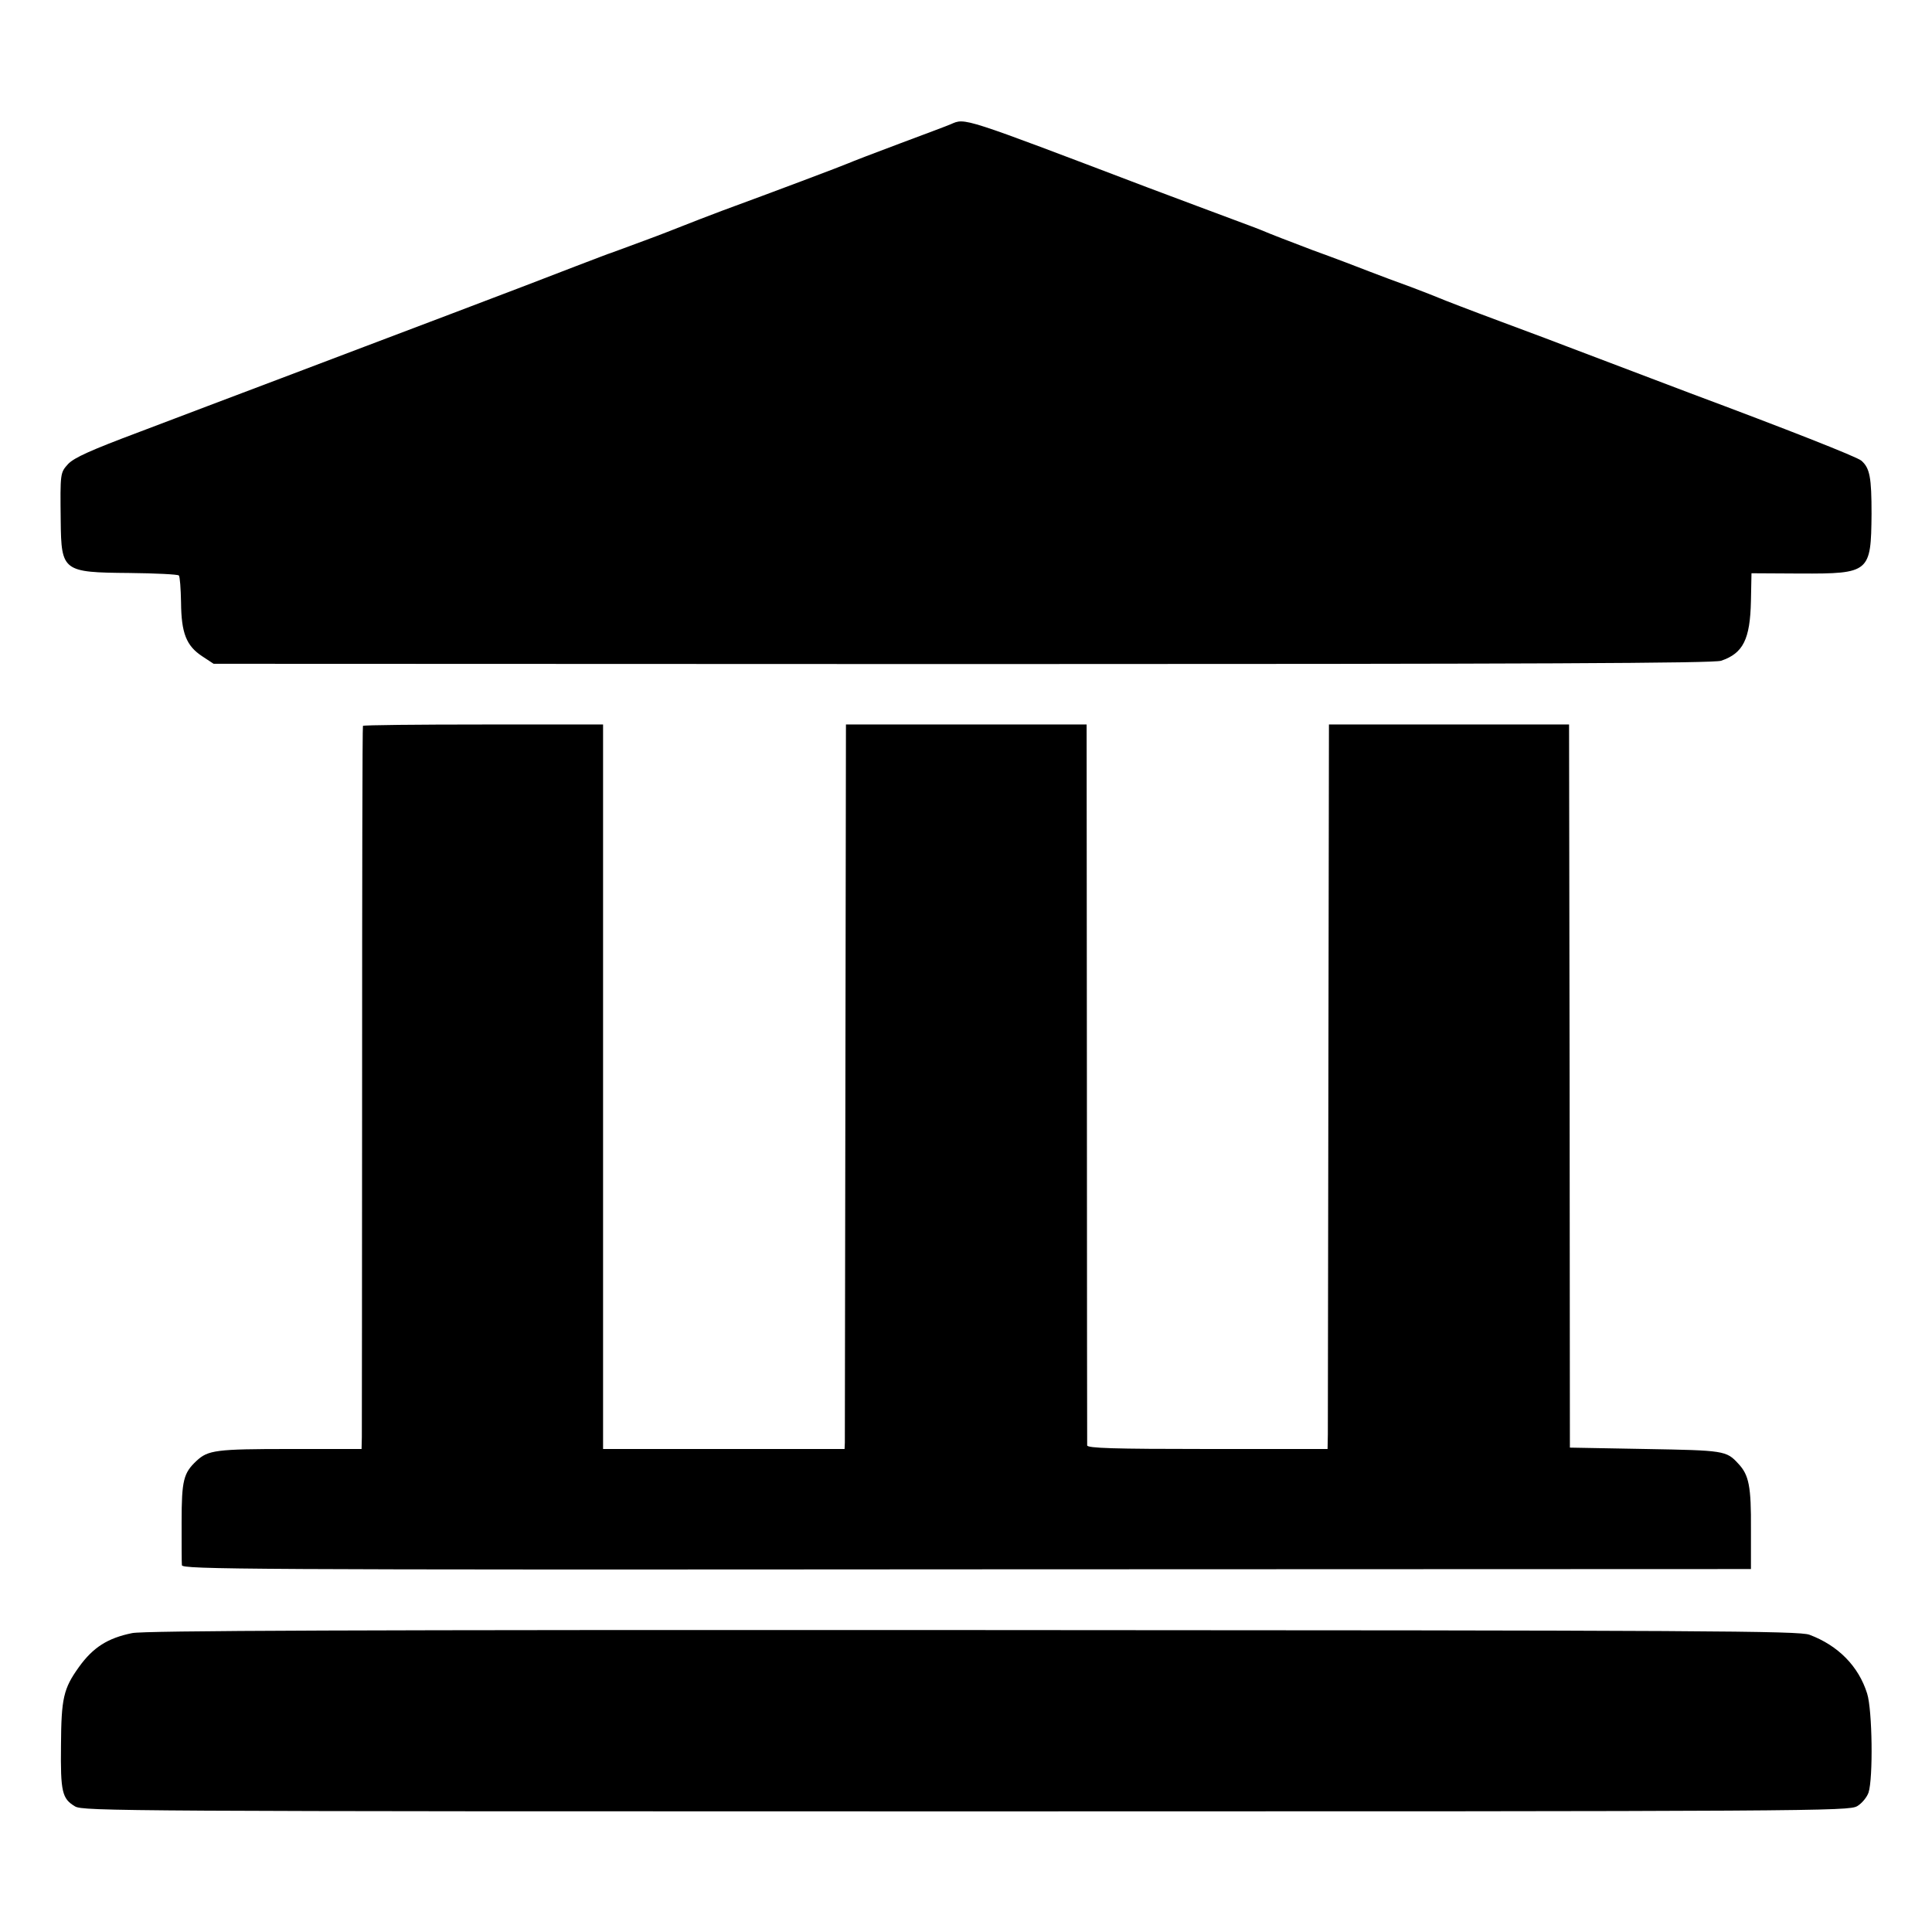
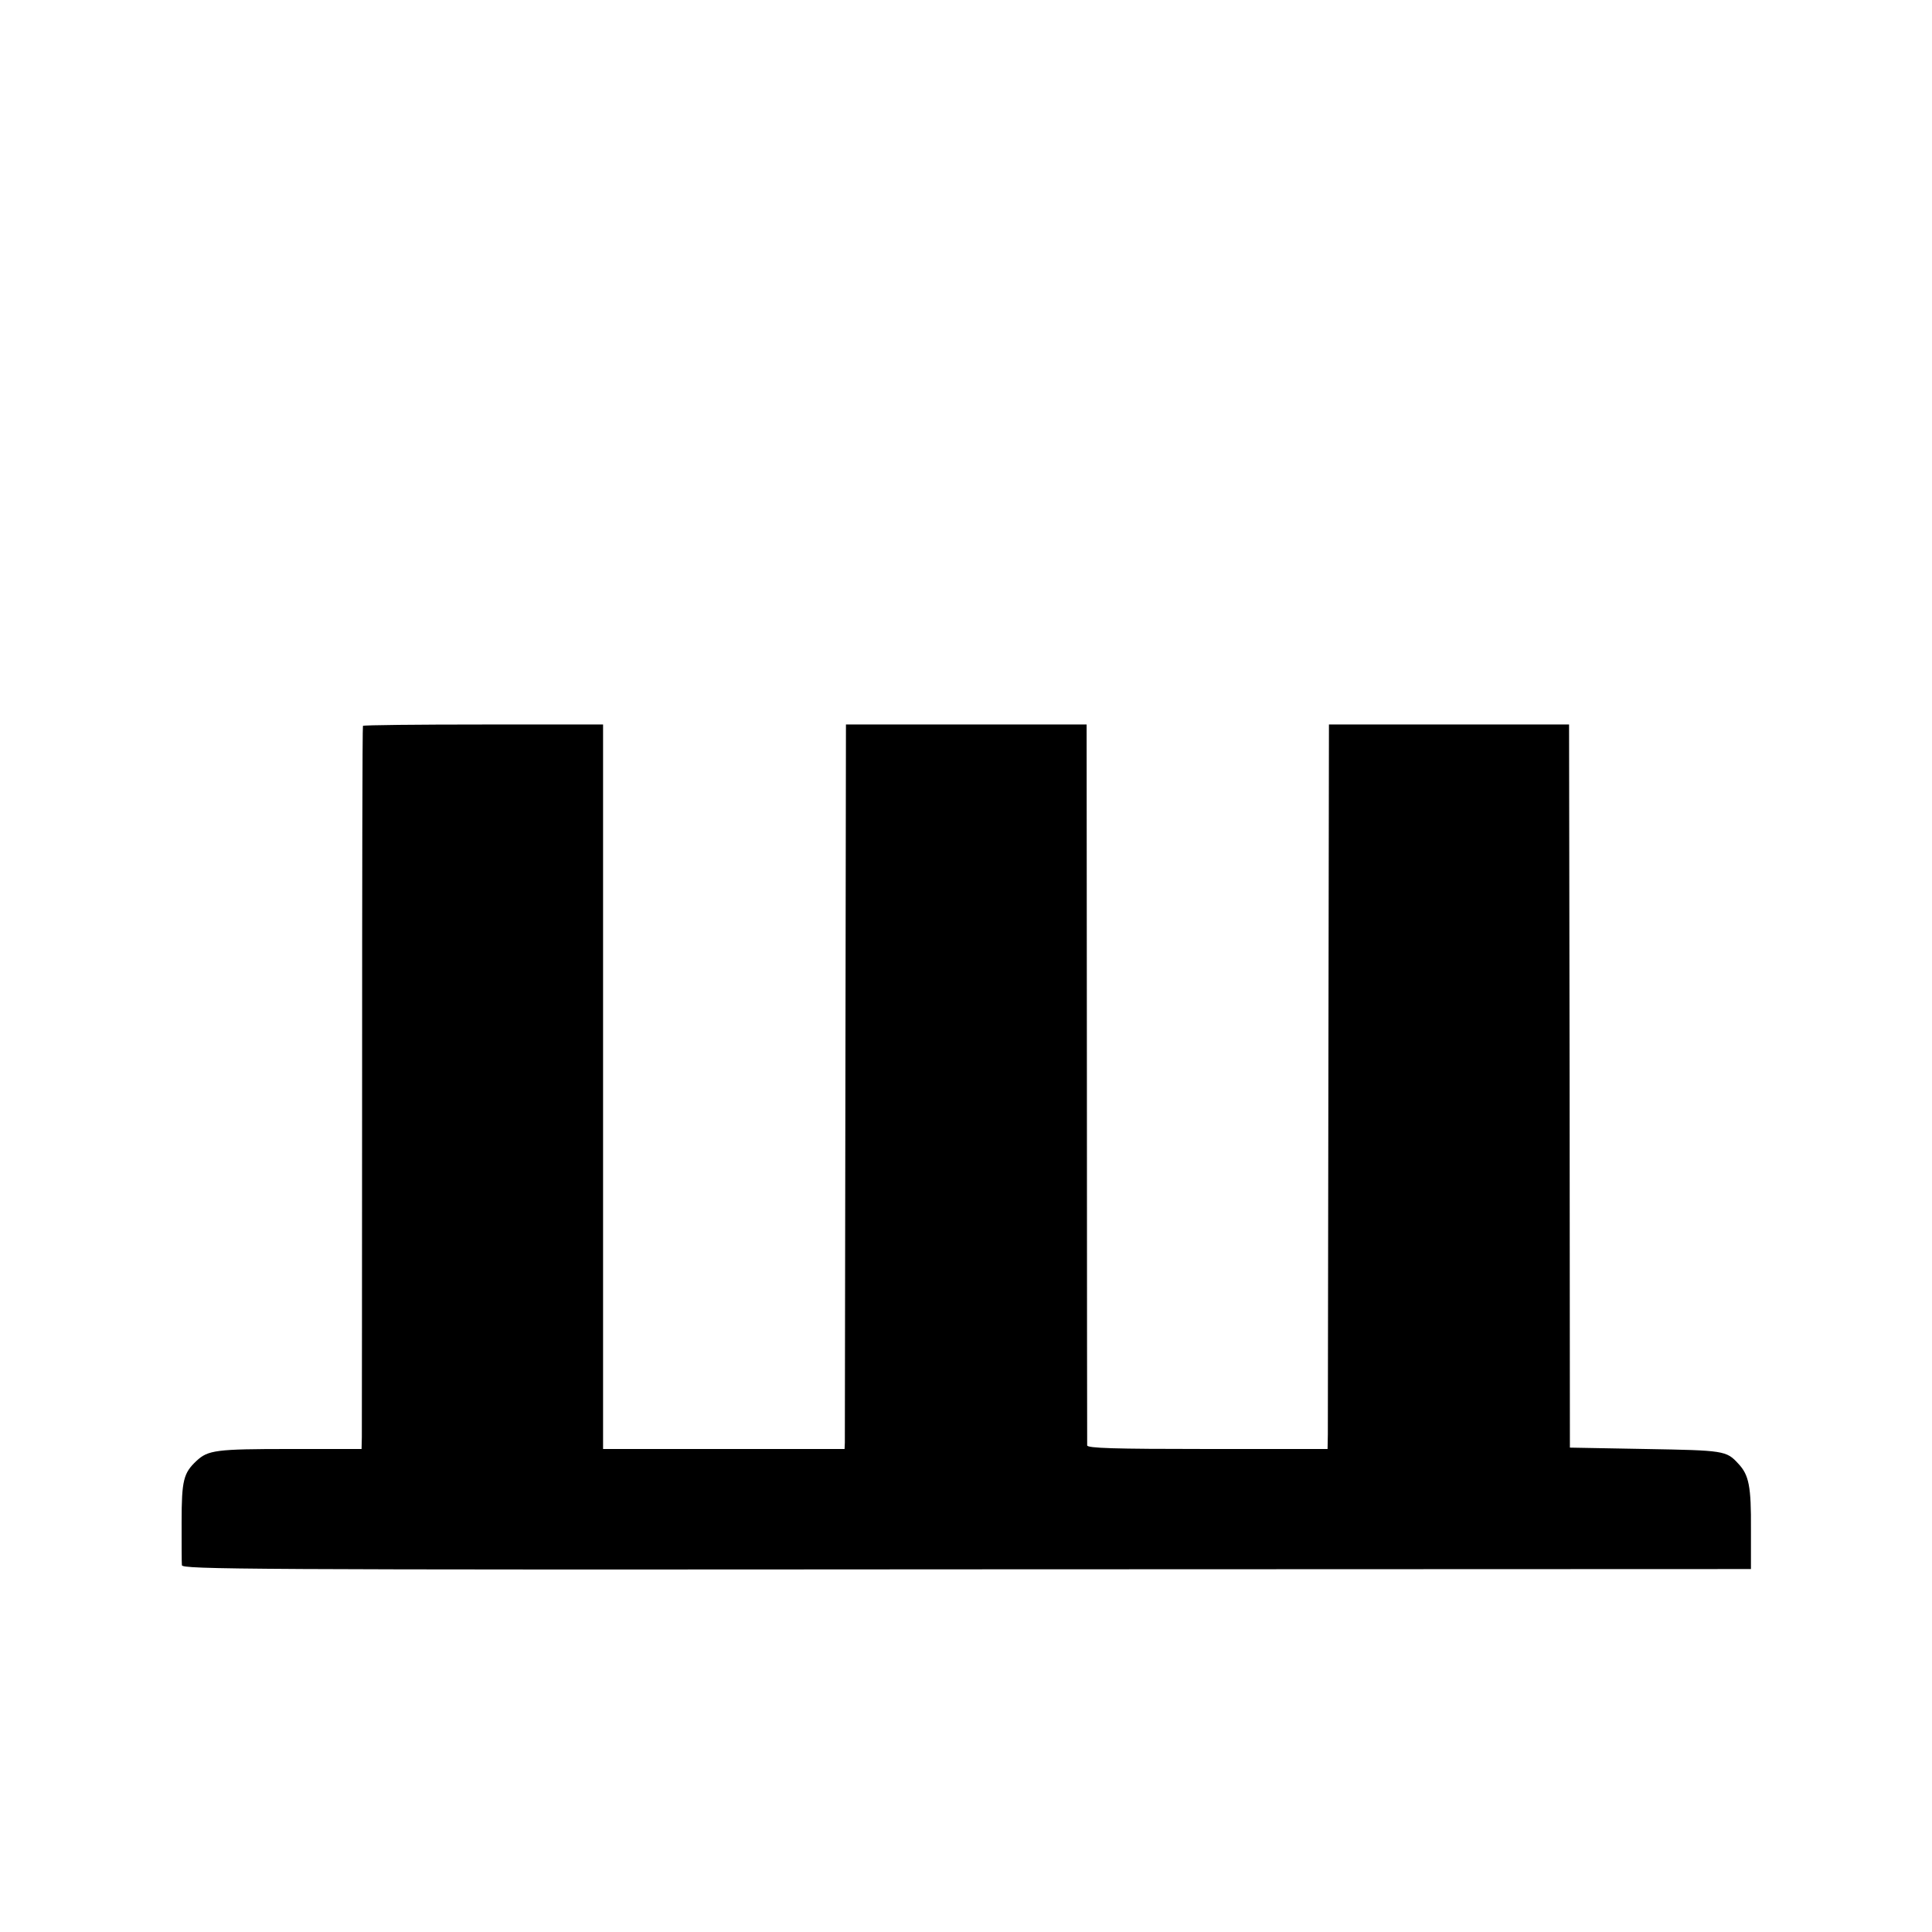
<svg xmlns="http://www.w3.org/2000/svg" version="1.0" width="700pt" height="700pt" viewBox="0 0 700 700" preserveAspectRatio="xMidYMid meet">
  <g transform="translate(0,700) scale(0.1,-0.1)" fill="#000000" stroke="none">
-     <path d="M3445 6550 c-11 -5 -94 -36 -185 -70 -91 -34 -174 -66 -185 -71 -20 -9 -280 -107 -460 -173 -50 -19 -113 -43 -140 -54 -28 -11 -86 -34 -130 -50 -44 -16 -89 -33 -100 -37 -11 -4 -24 -9 -30 -11 -5 -1 -64 -24 -130 -49 -66 -26 -268 -103 -450 -172 -181 -69 -458 -173 -615 -233 -157 -59 -388 -147 -515 -195 -176 -66 -236 -93 -258 -116 -29 -32 -29 -32 -27 -207 2 -182 8 -186 248 -188 95 -1 176 -5 180 -9 4 -4 7 -48 8 -98 1 -111 19 -157 77 -195 l41 -27 2713 -1 c2100 0 2722 3 2749 12 80 27 105 78 108 216 l2 101 176 -1 c253 -1 257 4 259 216 0 132 -6 166 -37 193 -16 14 -276 116 -619 244 -60 23 -351 133 -435 165 -25 10 -137 52 -250 94 -113 42 -214 81 -225 86 -11 5 -58 23 -105 41 -47 17 -112 41 -145 54 -33 13 -127 49 -210 79 -82 31 -159 61 -170 66 -11 5 -63 25 -115 44 -52 19 -192 72 -310 116 -679 258 -662 253 -715 230z" />
    <path d="M1315 4370 c-2 -3 -3 -574 -3 -1270 0 -696 -1 -1284 -1 -1307 l-1 -43 -259 0 c-269 0 -297 -4 -339 -43 -47 -44 -54 -70 -54 -221 0 -77 0 -148 1 -157 1 -15 221 -17 2843 -15 l2842 1 0 145 c1 154 -7 196 -46 237 -43 47 -51 48 -336 53 l-274 5 -1 1310 -2 1310 -435 0 -435 0 -2 -1260 c-1 -693 -2 -1284 -2 -1312 l-1 -53 -435 0 c-341 0 -435 3 -436 13 0 6 -1 597 -1 1312 l-1 1300 -436 0 -436 0 -2 -1290 c-1 -709 -2 -1300 -2 -1312 l-1 -23 -437 0 -438 0 0 1312 0 1313 -433 0 c-239 0 -435 -2 -437 -5z" />
-     <path d="M479 1083 c-89 -18 -142 -52 -193 -123 -56 -78 -64 -113 -65 -283 -2 -170 4 -194 51 -222 30 -17 163 -18 3228 -18 3092 0 3198 1 3229 19 17 10 35 32 41 49 17 52 14 299 -5 359 -31 99 -105 174 -209 213 -37 14 -360 16 -3030 17 -2248 1 -3004 -2 -3047 -11z" />
  </g>
</svg>